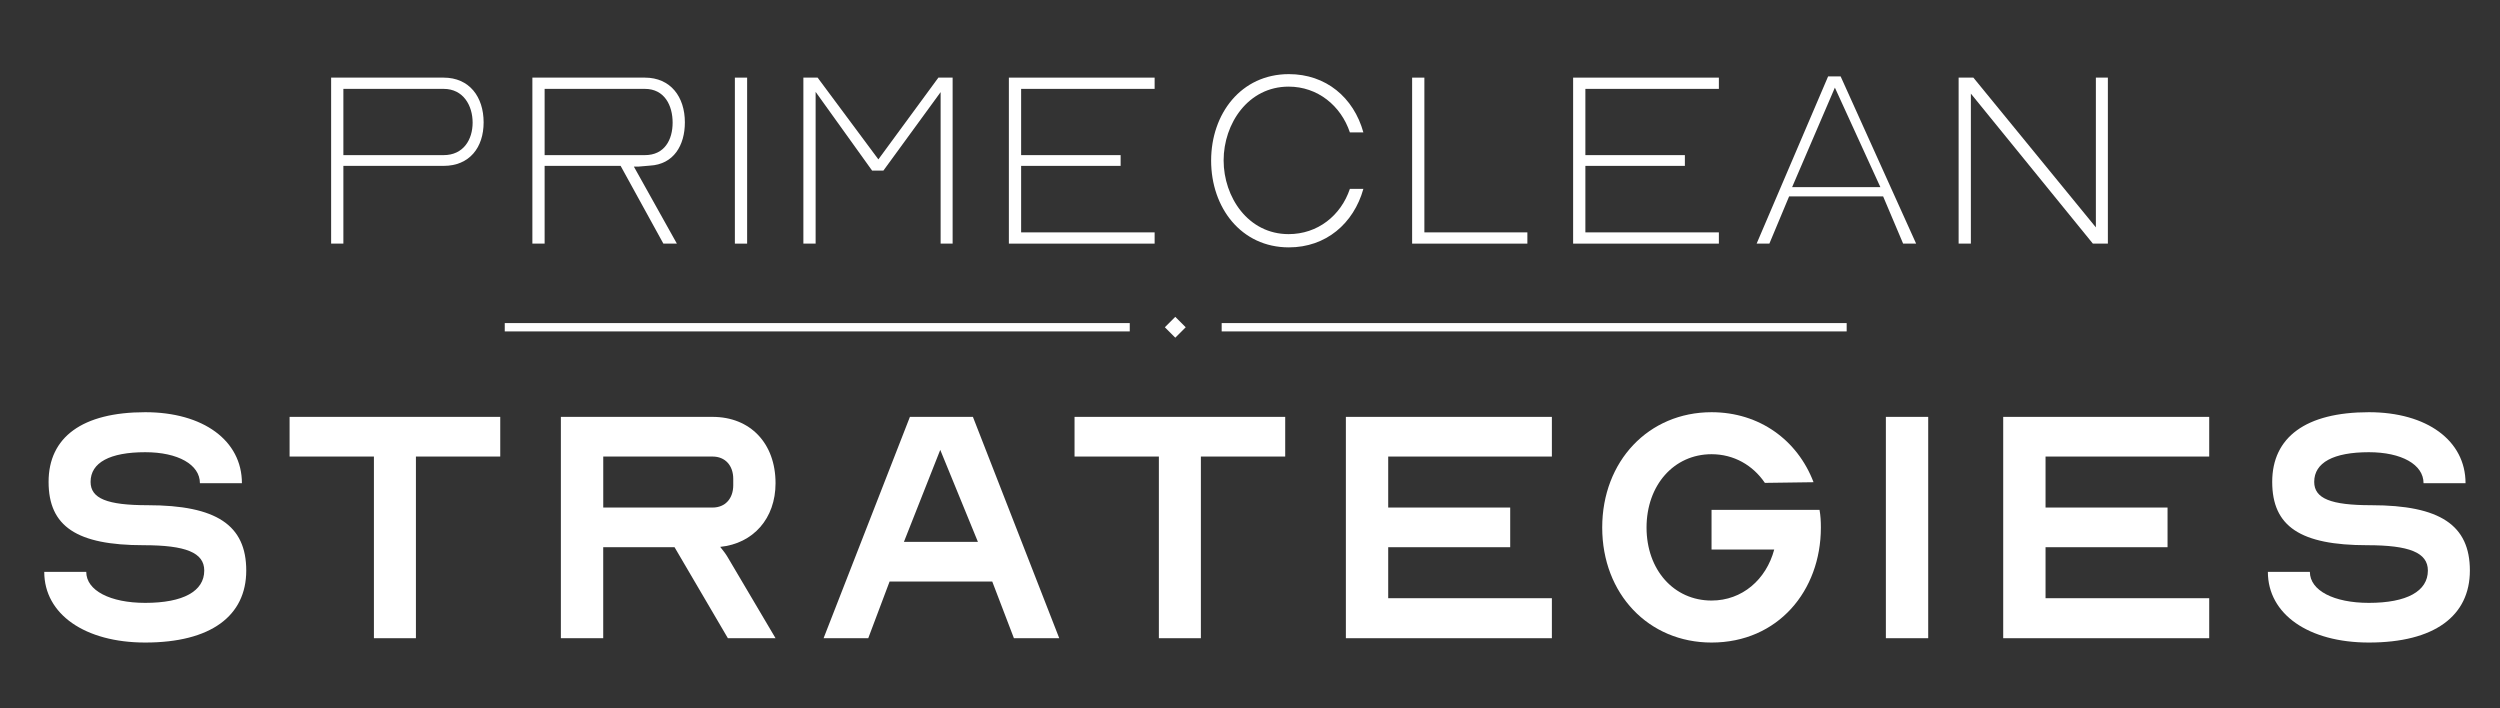
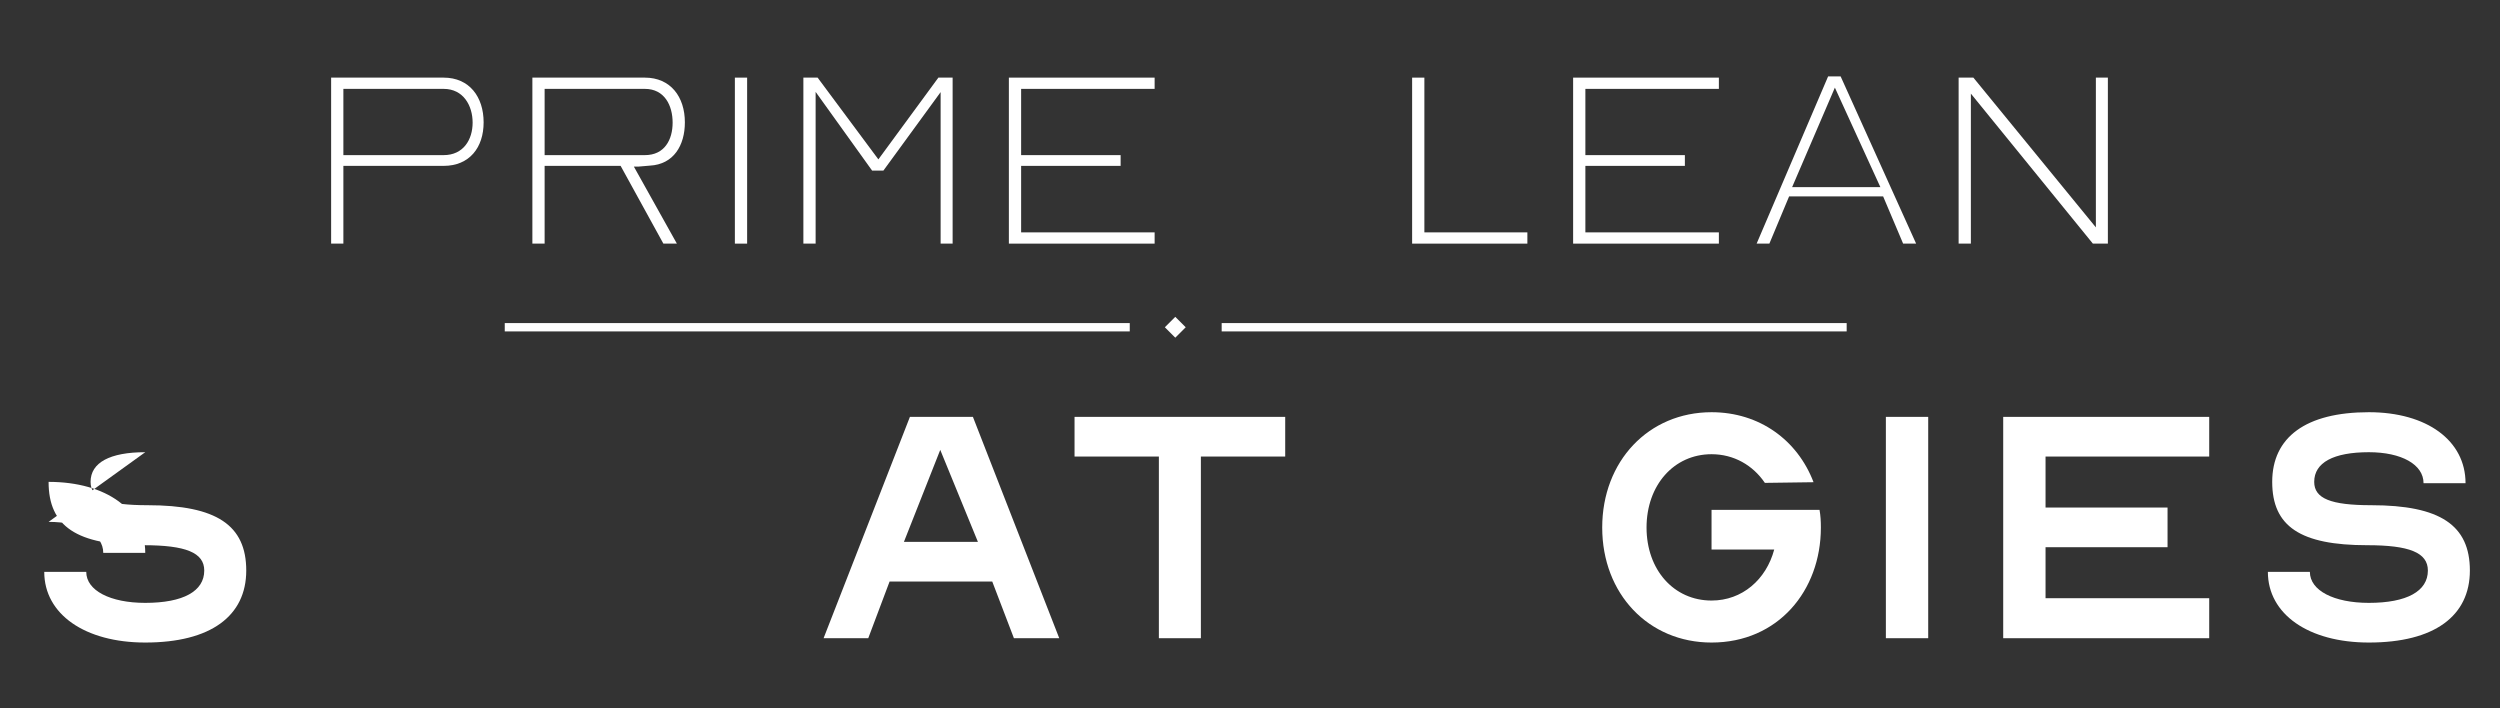
<svg xmlns="http://www.w3.org/2000/svg" id="Capa_1" data-name="Capa 1" viewBox="0 0 600 170">
  <rect x="0" y="0" width="600" height="170" fill="#333333" stroke="none" />
  <defs>
    <style>      .cls-1 {        fill: #fff;      }    </style>
  </defs>
  <g>
    <path class="cls-1" d="M116.07,29.37c0,6.06-3.42,10.44-9.6,10.44h-24.06v18.66h-2.94V18.63h27c6.18,0,9.6,4.62,9.6,10.74ZM106.47,37.23c4.74,0,6.96-3.72,6.96-7.8s-2.22-8.1-6.96-8.1h-24.06v15.9h24.06Z" />
    <path class="cls-1" d="M127.77,18.63h27c6.18,0,9.6,4.62,9.6,10.74,0,5.52-2.7,10.08-8.4,10.38l-2.82.24h-1.02l10.32,18.48h-3.24l-10.26-18.66h-18.24v18.66h-2.94V18.63ZM154.77,37.23c4.74,0,6.66-3.72,6.66-7.8s-1.92-8.1-6.66-8.1h-24.06v15.9h24.06Z" />
    <path class="cls-1" d="M176.37,18.63h2.94v39.84h-2.94V18.63Z" />
    <path class="cls-1" d="M210.81,38.25l14.4-19.62h3.42v39.84h-2.88V22.11l-13.74,18.84h-2.7l-13.56-18.9v36.42h-2.94V18.63h3.42l14.58,19.62Z" />
    <path class="cls-1" d="M277.11,21.33h-32.04v15.9h23.88v2.58h-23.88v15.96h32.04v2.7h-34.98V18.63h34.98v2.7Z" />
-     <path class="cls-1" d="M323.97,45.33h3.24c-2.34,8.34-9,14.04-17.88,14.04-11.46,0-18.66-9.54-18.66-20.82s7.2-20.76,18.66-20.76c8.88,0,15.54,5.58,17.88,13.98h-3.24c-2.16-6.42-7.74-10.98-14.7-10.98-9.72,0-15.6,8.88-15.6,17.7s5.88,17.7,15.6,17.7c6.96,0,12.54-4.44,14.7-10.86Z" />
    <path class="cls-1" d="M341.85,18.63v37.14h24.72v2.7h-27.66V18.63h2.94Z" />
    <path class="cls-1" d="M412.53,21.33h-32.04v15.9h23.88v2.58h-23.88v15.96h32.04v2.7h-34.98V18.63h34.98v2.7Z" />
    <path class="cls-1" d="M421.59,58.47l17.16-40.14h3l18.12,40.14h-3.12l-4.8-11.34h-22.56l-4.74,11.34h-3.06ZM451.29,44.91l-10.92-23.88-10.26,23.88h21.18Z" />
    <path class="cls-1" d="M503.01,54.57V18.63h2.88v39.84h-3.6l-29.28-36v36h-2.94V18.63h3.54l29.4,35.94Z" />
  </g>
  <g>
-     <path class="cls-1" d="M34.86,108.53c-8.48,0-13.12,2.48-13.12,7.12,0,4,4,5.6,13.68,5.6,16.56,0,23.68,4.8,23.68,15.68s-8.48,17.28-24.24,17.28c-14.48,0-24.24-6.8-24.24-16.96h10.08c0,4.48,5.76,7.44,14.16,7.44,9.12,0,14.16-2.8,14.16-7.76,0-4.32-4.48-6.08-14.56-6.08-16,0-22.8-4.48-22.8-15.2s8.08-16.72,23.2-16.72c13.92,0,23.2,6.8,23.2,17.04h-10.08c0-4.48-5.28-7.44-13.12-7.44Z" />
-     <path class="cls-1" d="M120.06,100.05v9.52h-20.24v43.6h-10.08v-43.6h-20.24v-9.52h50.56Z" />
-     <path class="cls-1" d="M134.61,153.17v-53.12h36.4c9.04,0,15.12,6.32,15.12,15.92,0,8.48-5.36,14.48-13.28,15.28.72.88,1.44,1.84,1.84,2.56l11.44,19.36h-11.44l-12.8-21.84h-17.12v21.84h-10.16ZM171.02,121.81c3.04,0,4.96-2.16,4.96-5.36v-1.52c0-3.2-1.92-5.36-4.96-5.36h-26.24v12.24h26.24Z" />
+     <path class="cls-1" d="M34.86,108.53c-8.48,0-13.12,2.48-13.12,7.12,0,4,4,5.6,13.68,5.6,16.56,0,23.68,4.8,23.68,15.68s-8.48,17.28-24.24,17.28c-14.48,0-24.24-6.8-24.24-16.96h10.08c0,4.48,5.76,7.44,14.16,7.44,9.12,0,14.16-2.8,14.16-7.76,0-4.32-4.48-6.08-14.56-6.08-16,0-22.8-4.48-22.8-15.2c13.92,0,23.2,6.8,23.2,17.04h-10.08c0-4.48-5.28-7.44-13.12-7.44Z" />
    <path class="cls-1" d="M243.34,153.17l-5.2-13.6h-24.64l-5.12,13.6h-10.72l20.72-53.12h15.12l20.72,53.12h-10.88ZM234.7,130.05l-9.04-22.08-8.72,22.08h17.76Z" />
    <path class="cls-1" d="M308.45,100.05v9.52h-20.24v43.6h-10.08v-43.6h-20.24v-9.52h50.56Z" />
-     <path class="cls-1" d="M333.17,121.81h29.28v9.52h-29.28v12.24h39.28v9.6h-49.44v-53.12h49.44v9.52h-39.28v12.24Z" />
    <path class="cls-1" d="M410.77,154.21c-15.12,0-26.24-11.68-26.24-27.6s11.12-27.68,26.24-27.68c11.52,0,20.64,6.72,24.48,16.8l-11.68.16c-2.88-4.24-7.44-6.88-12.8-6.88-9.04,0-15.6,7.44-15.6,17.6s6.56,17.52,15.6,17.52c7.36,0,13.12-5.04,15.04-12.24h-15.04v-9.52h25.92c.24,1.36.32,2.72.32,4.24,0,15.2-10.32,27.6-26.24,27.6Z" />
    <path class="cls-1" d="M452.61,100.05h10.16v53.12h-10.16v-53.12Z" />
    <path class="cls-1" d="M490.93,121.81h29.28v9.52h-29.28v12.24h39.28v9.6h-49.44v-53.12h49.44v9.52h-39.28v12.24Z" />
    <path class="cls-1" d="M568.53,108.53c-8.48,0-13.12,2.48-13.12,7.12,0,4,4,5.6,13.68,5.6,16.56,0,23.68,4.8,23.68,15.68s-8.48,17.28-24.24,17.28c-14.48,0-24.24-6.8-24.24-16.96h10.08c0,4.48,5.76,7.44,14.16,7.44,9.12,0,14.16-2.8,14.16-7.76,0-4.32-4.48-6.08-14.56-6.08-16,0-22.8-4.48-22.8-15.2s8.08-16.72,23.2-16.72c13.92,0,23.2,6.8,23.2,17.04h-10.08c0-4.48-5.28-7.44-13.12-7.44Z" />
  </g>
  <g>
    <rect class="cls-1" x="293.2" y="77.54" width="150" height="2" />
    <rect class="cls-1" x="121.14" y="77.54" width="150" height="2" />
    <rect class="cls-1" x="280.3" y="76.77" width="3.54" height="3.54" transform="translate(27.08 222.46) rotate(-45)" />
  </g>
</svg>